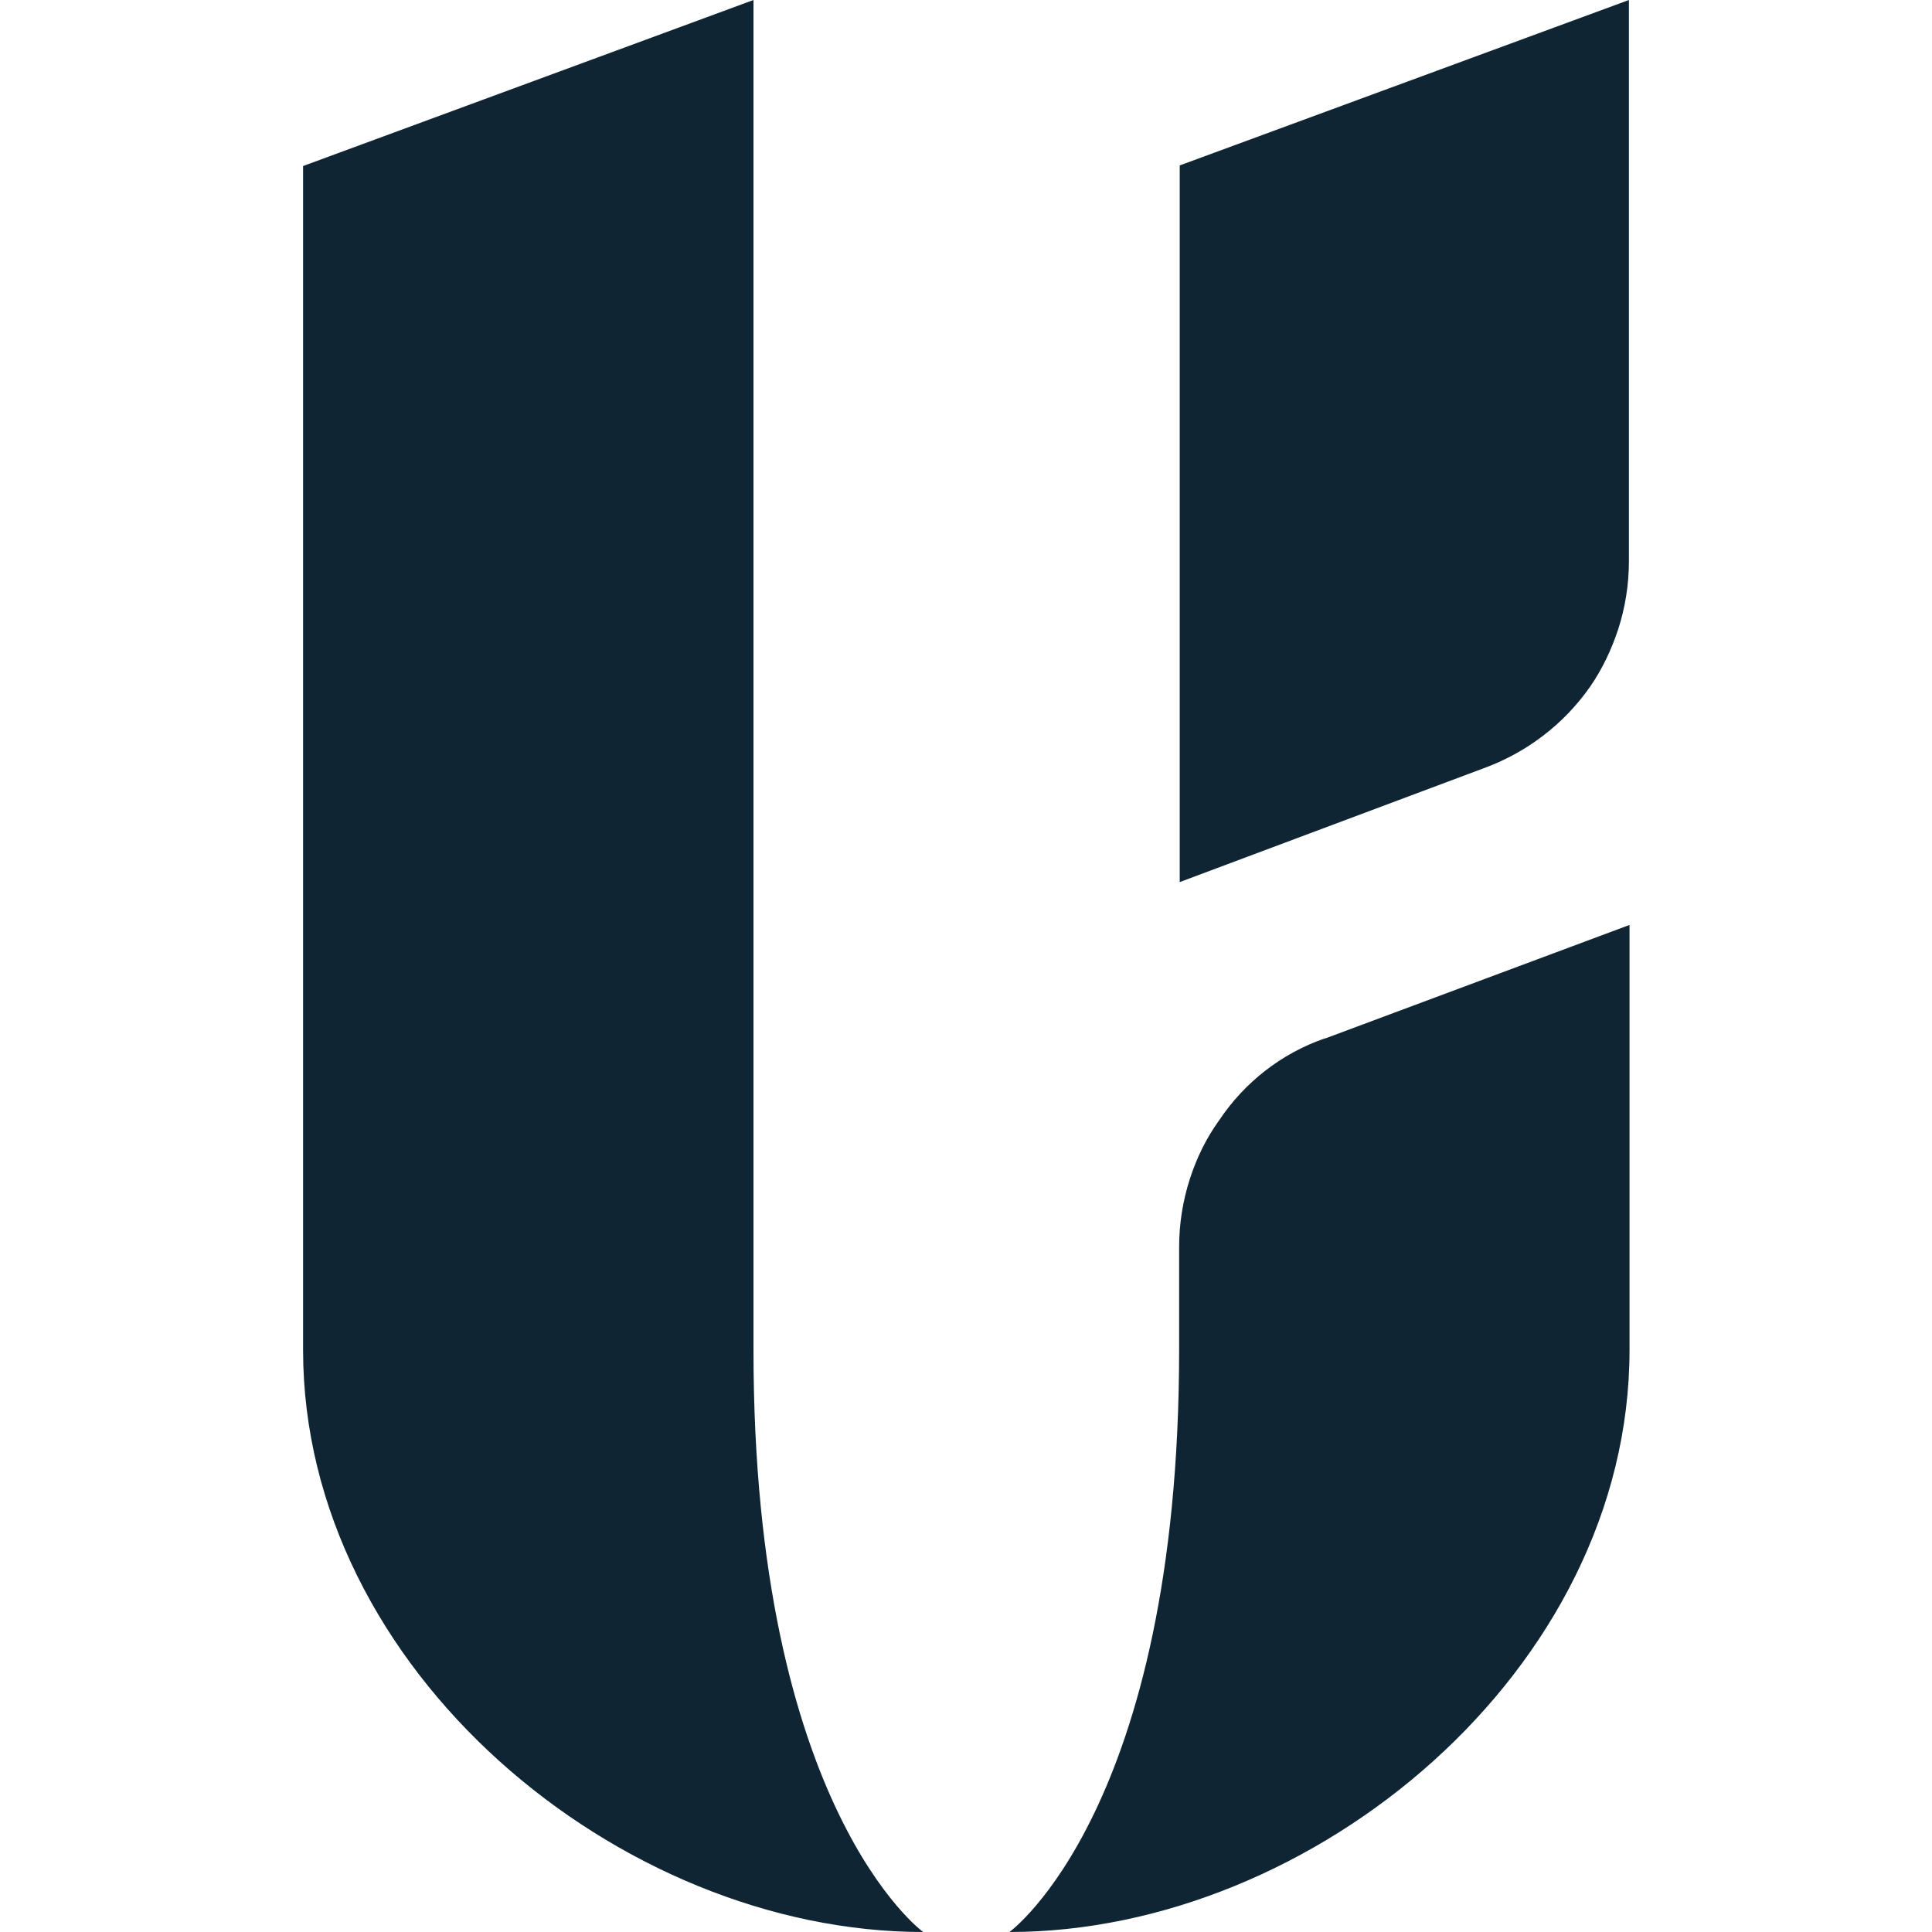
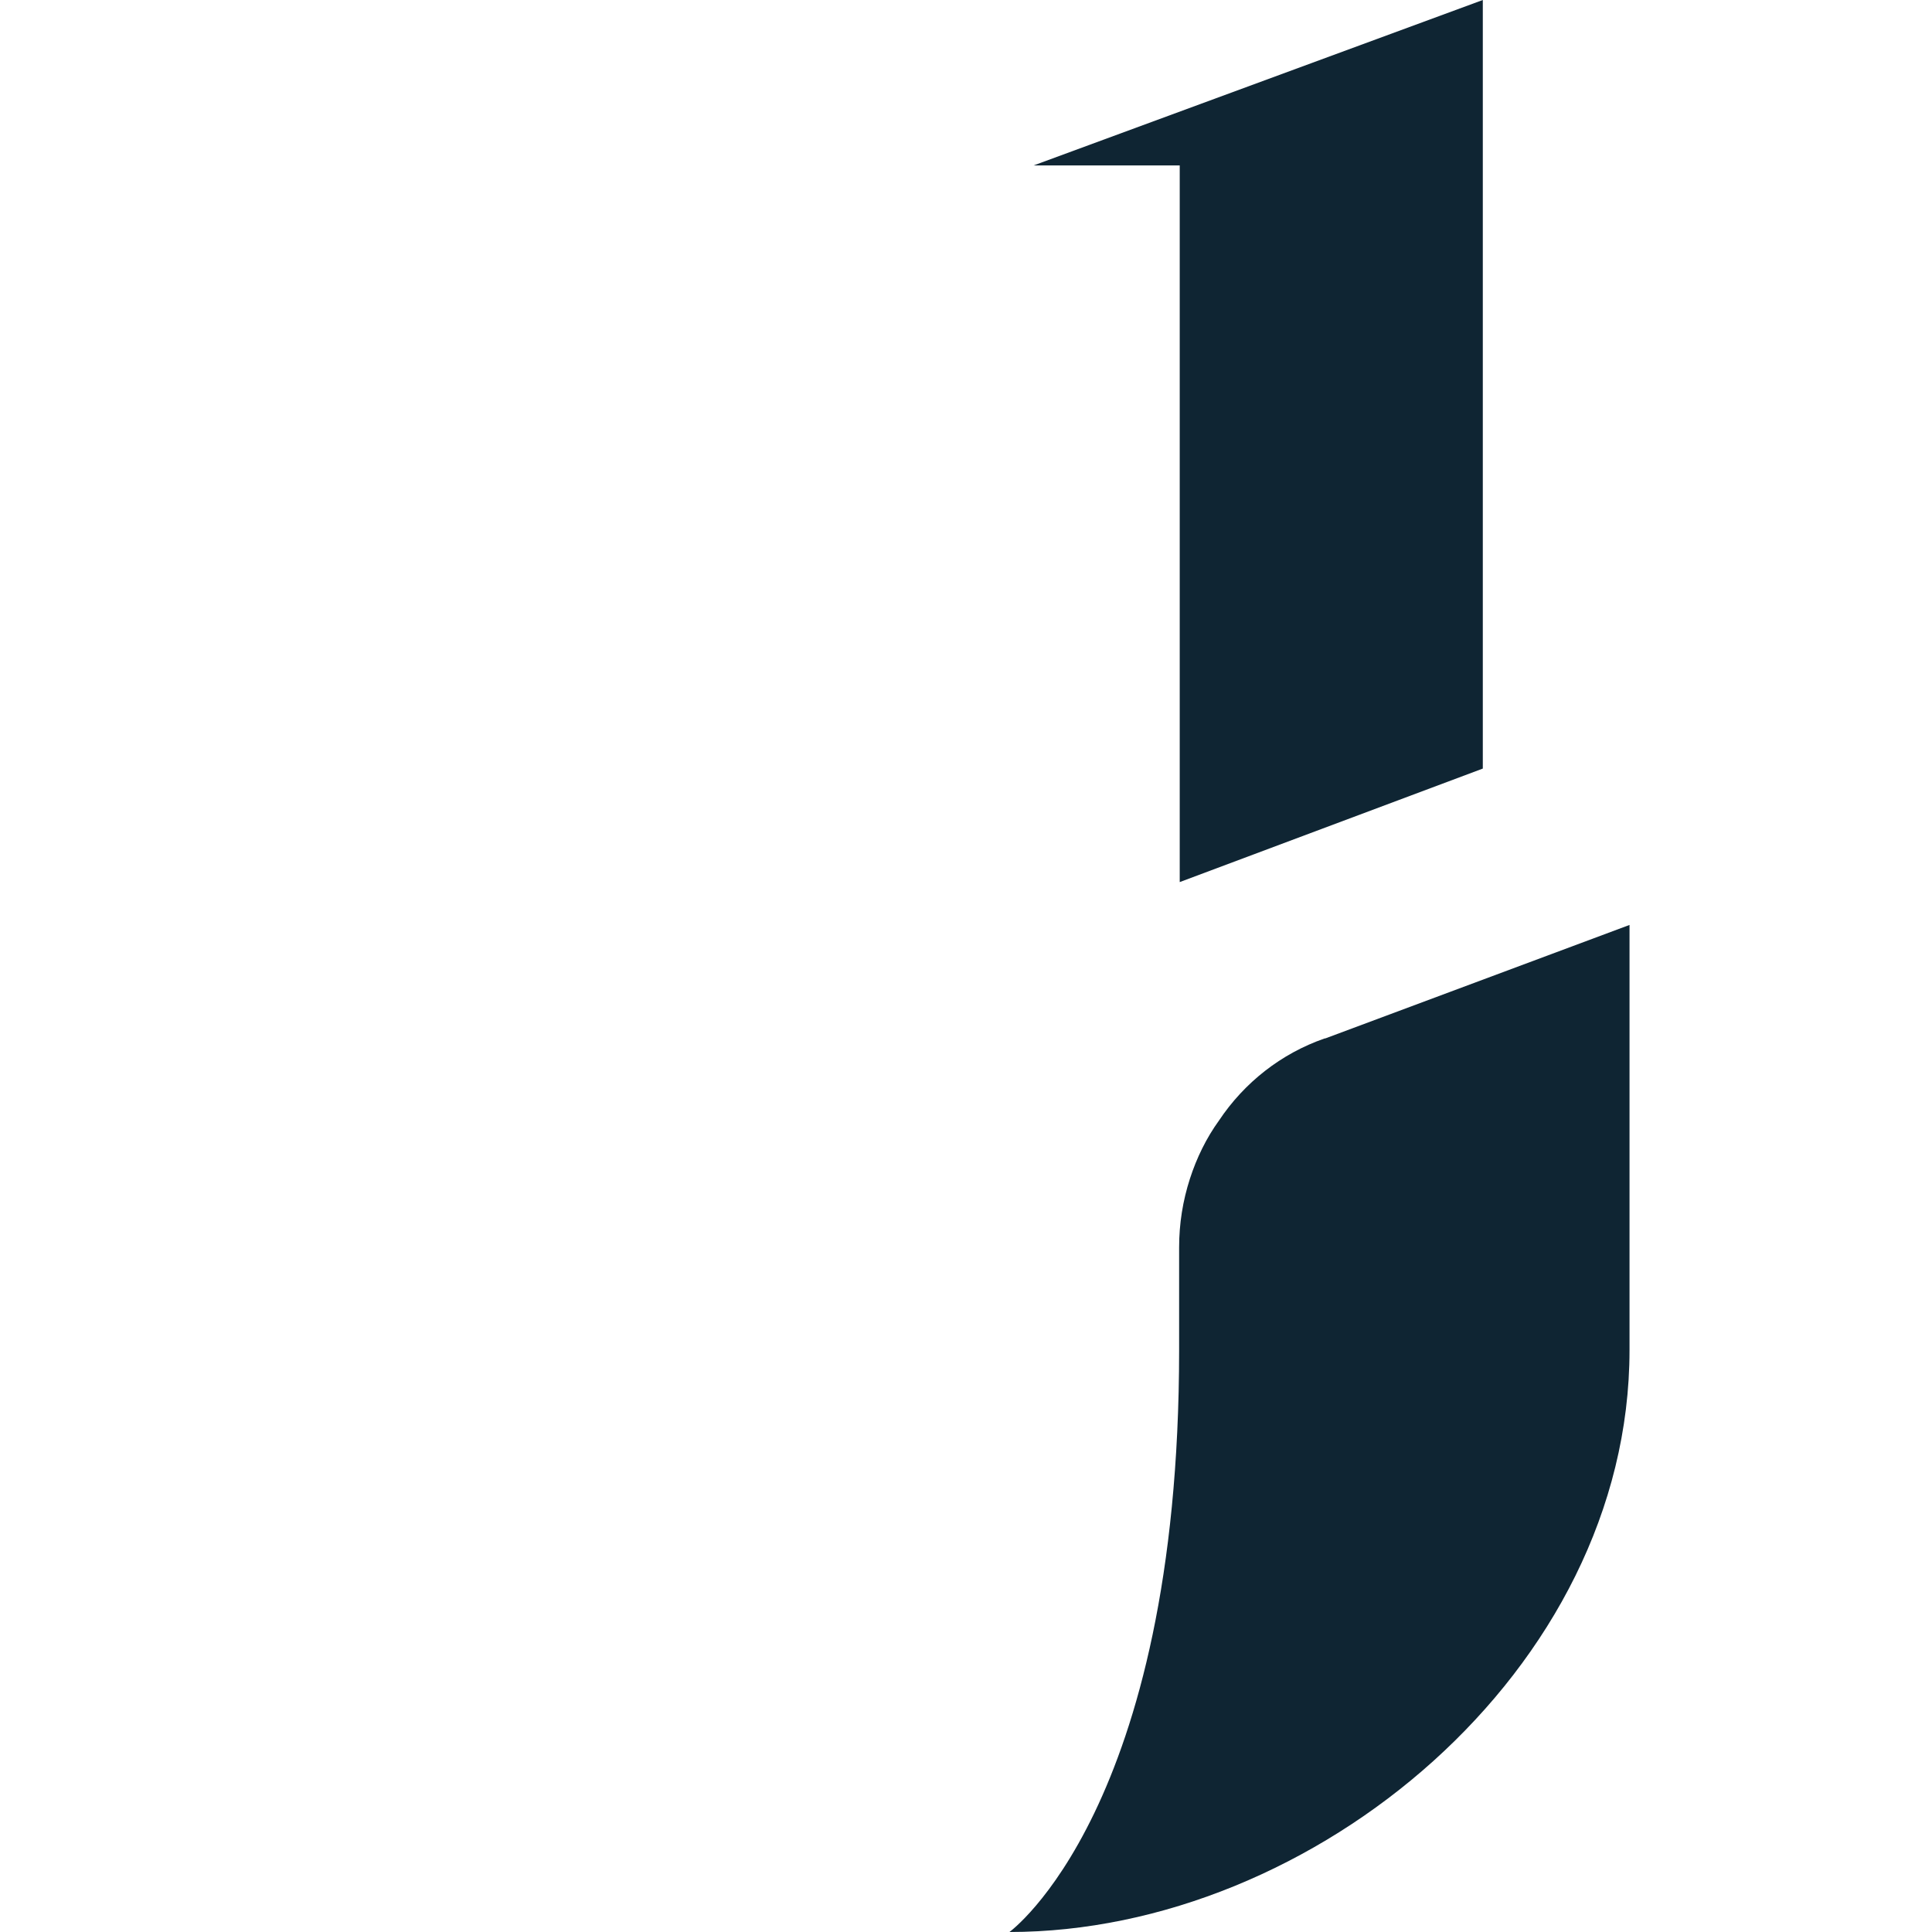
<svg xmlns="http://www.w3.org/2000/svg" x="0px" y="0px" width="32px" height="32px" viewBox="0 0 32 32" style="enable-background:new 0 0 32 32;" xml:space="preserve">
  <style type="text/css">
    .logo-part{fill:#0f2533;}
    @media(prefers-color-scheme:dark){.logo-part{fill:#caebff;}}
  </style>
  <path class="logo-part" d="M21.94,17.2c-.72.25-1.33.73-1.75,1.36-.21.29-.37.62-.48.96-.12.37-.18.75-.18,1.14v1.7c0,7.6-2.81,9.64-2.81,9.64,5.03,0,10.27-4.34,10.27-9.64v-7.04l-5.04,1.88h0Z" />
-   <path class="logo-part" d="M12.48,22.36V0l-7.46,2.75v19.61c0,5.3,5.24,9.64,10.27,9.64,0,0-2.81-2.04-2.81-9.64Z" />
-   <path class="logo-part" d="M19.54,2.74v11.87l5.02-1.88c.72-.26,1.34-.73,1.78-1.36.2-.29.35-.61.46-.94.12-.37.18-.75.18-1.14V0l-7.44,2.74Z" />
+   <path class="logo-part" d="M19.54,2.74v11.87l5.02-1.88V0l-7.44,2.74Z" />
</svg>